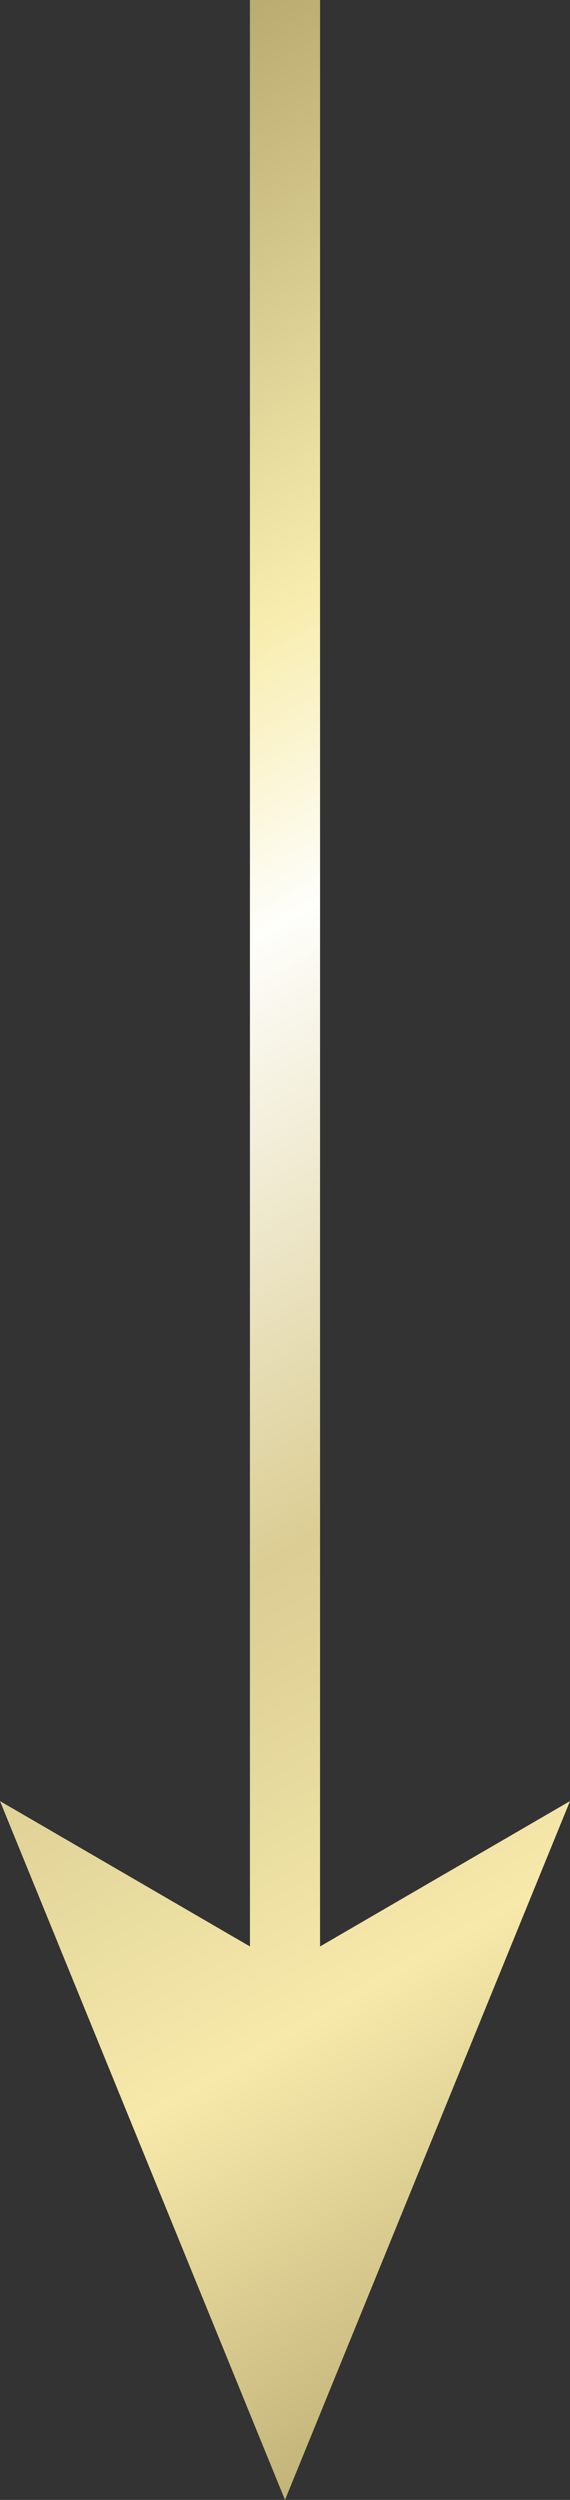
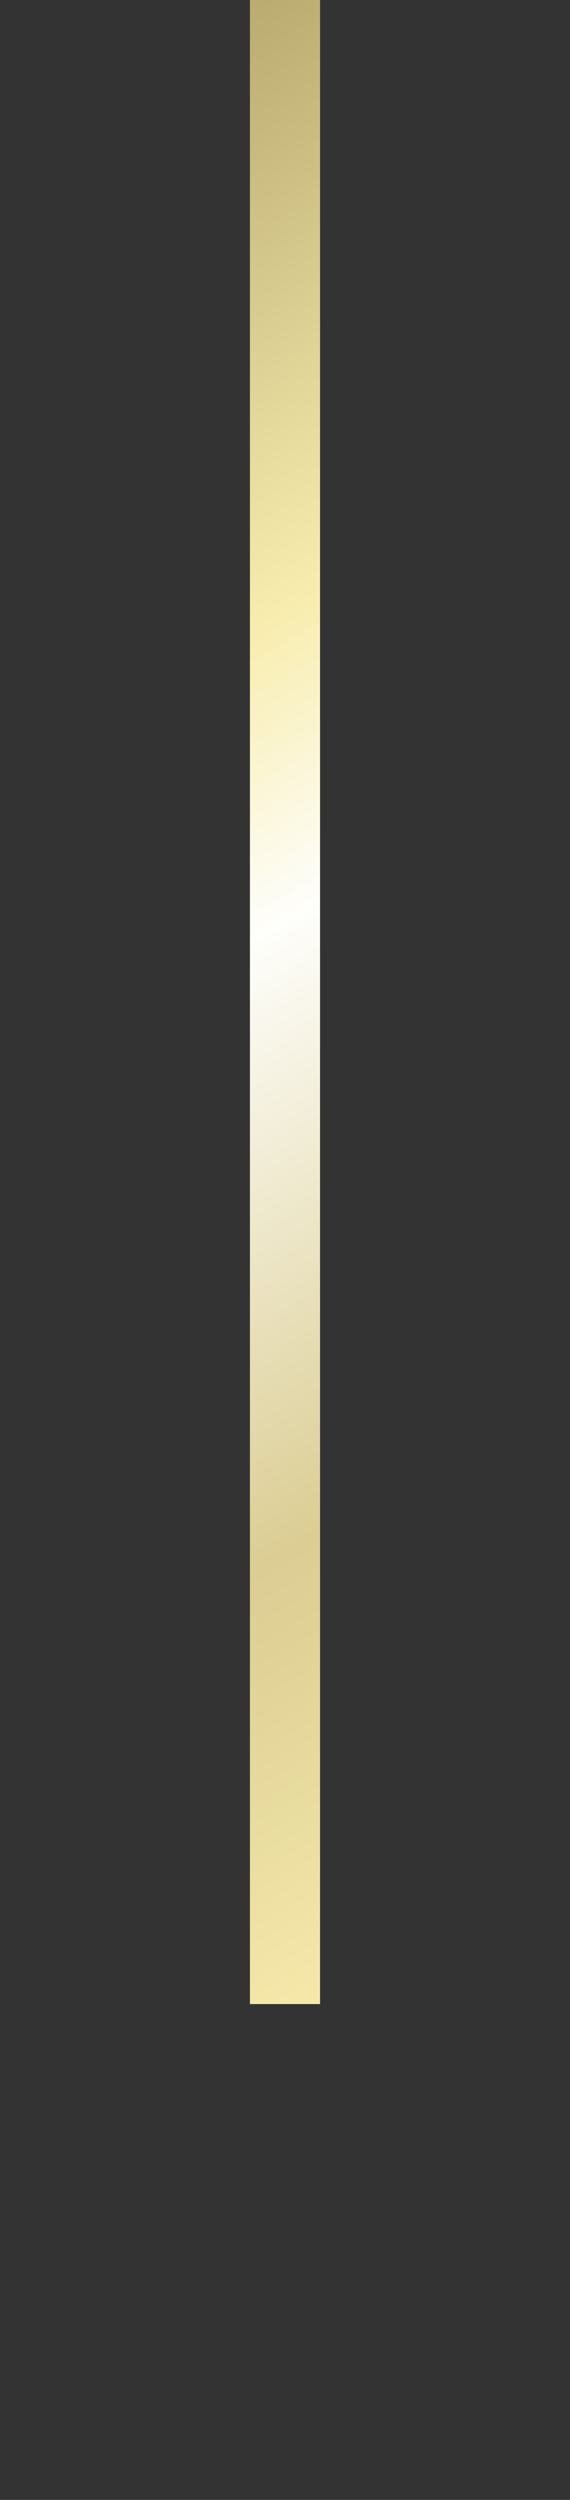
<svg xmlns="http://www.w3.org/2000/svg" xmlns:xlink="http://www.w3.org/1999/xlink" id="Layer_1" data-name="Layer 1" viewBox="0 0 16.26 71.19">
  <rect x="0" y="0" width="16.26" height="71.19" fill="#333333" stroke="none" />
  <defs>
    <style>.cls-1{fill:none;stroke-miterlimit:10;stroke-width:2px;stroke:url(#New_Gradient_Swatch_copy);}.cls-2{fill:url(#New_Gradient_Swatch_copy-2);}</style>
    <linearGradient id="New_Gradient_Swatch_copy" x1="26.85" y1="60.96" x2="-4.47" y2="6.7" gradientUnits="userSpaceOnUse">
      <stop offset="0" stop-color="#c0b177" />
      <stop offset="0.19" stop-color="#f6e9aa" />
      <stop offset="0.38" stop-color="#dbcd93" />
      <stop offset="0.63" stop-color="#fefefb" />
      <stop offset="0.75" stop-color="#f8edaf" />
      <stop offset="1" stop-color="#baab71" />
    </linearGradient>
    <linearGradient id="New_Gradient_Swatch_copy-2" x1="15.74" y1="67.37" x2="-15.59" y2="13.12" xlink:href="#New_Gradient_Swatch_copy" />
  </defs>
  <line class="cls-1" x1="8.13" x2="8.13" y2="57.07" />
-   <polygon class="cls-2" points="8.13 71.19 0 51.29 8.13 56.01 16.26 51.29 8.13 71.19" />
</svg>